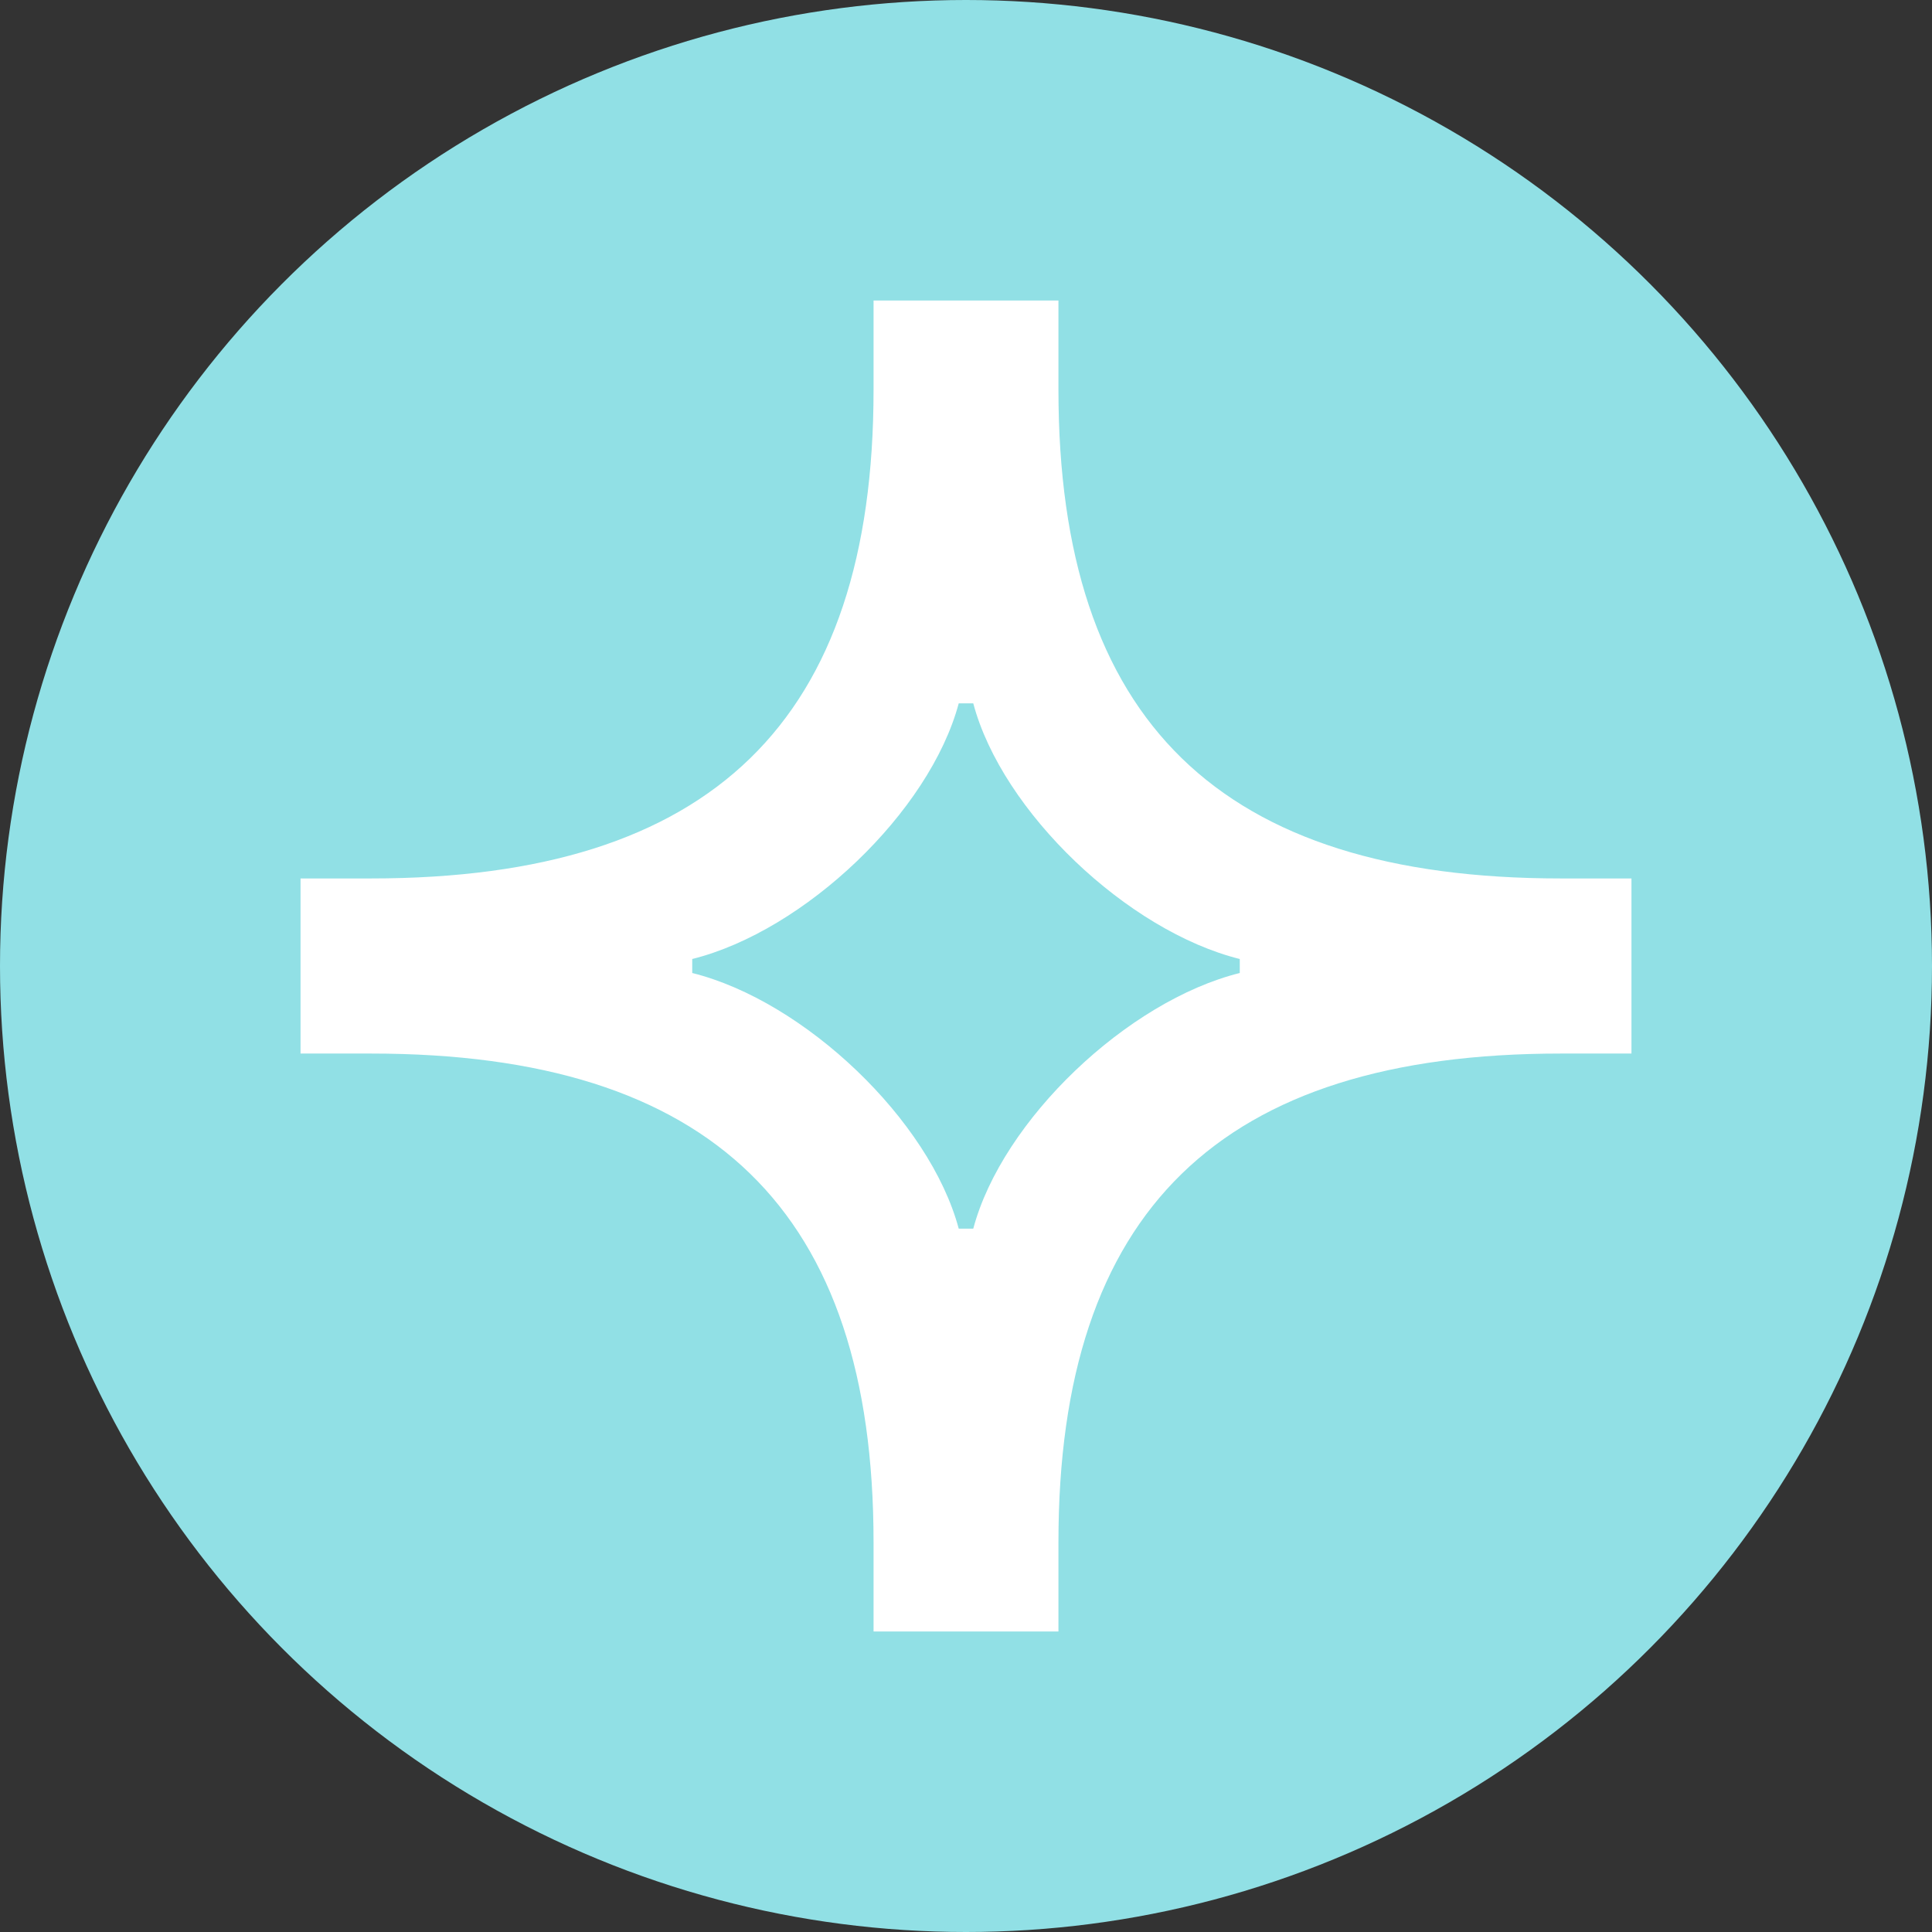
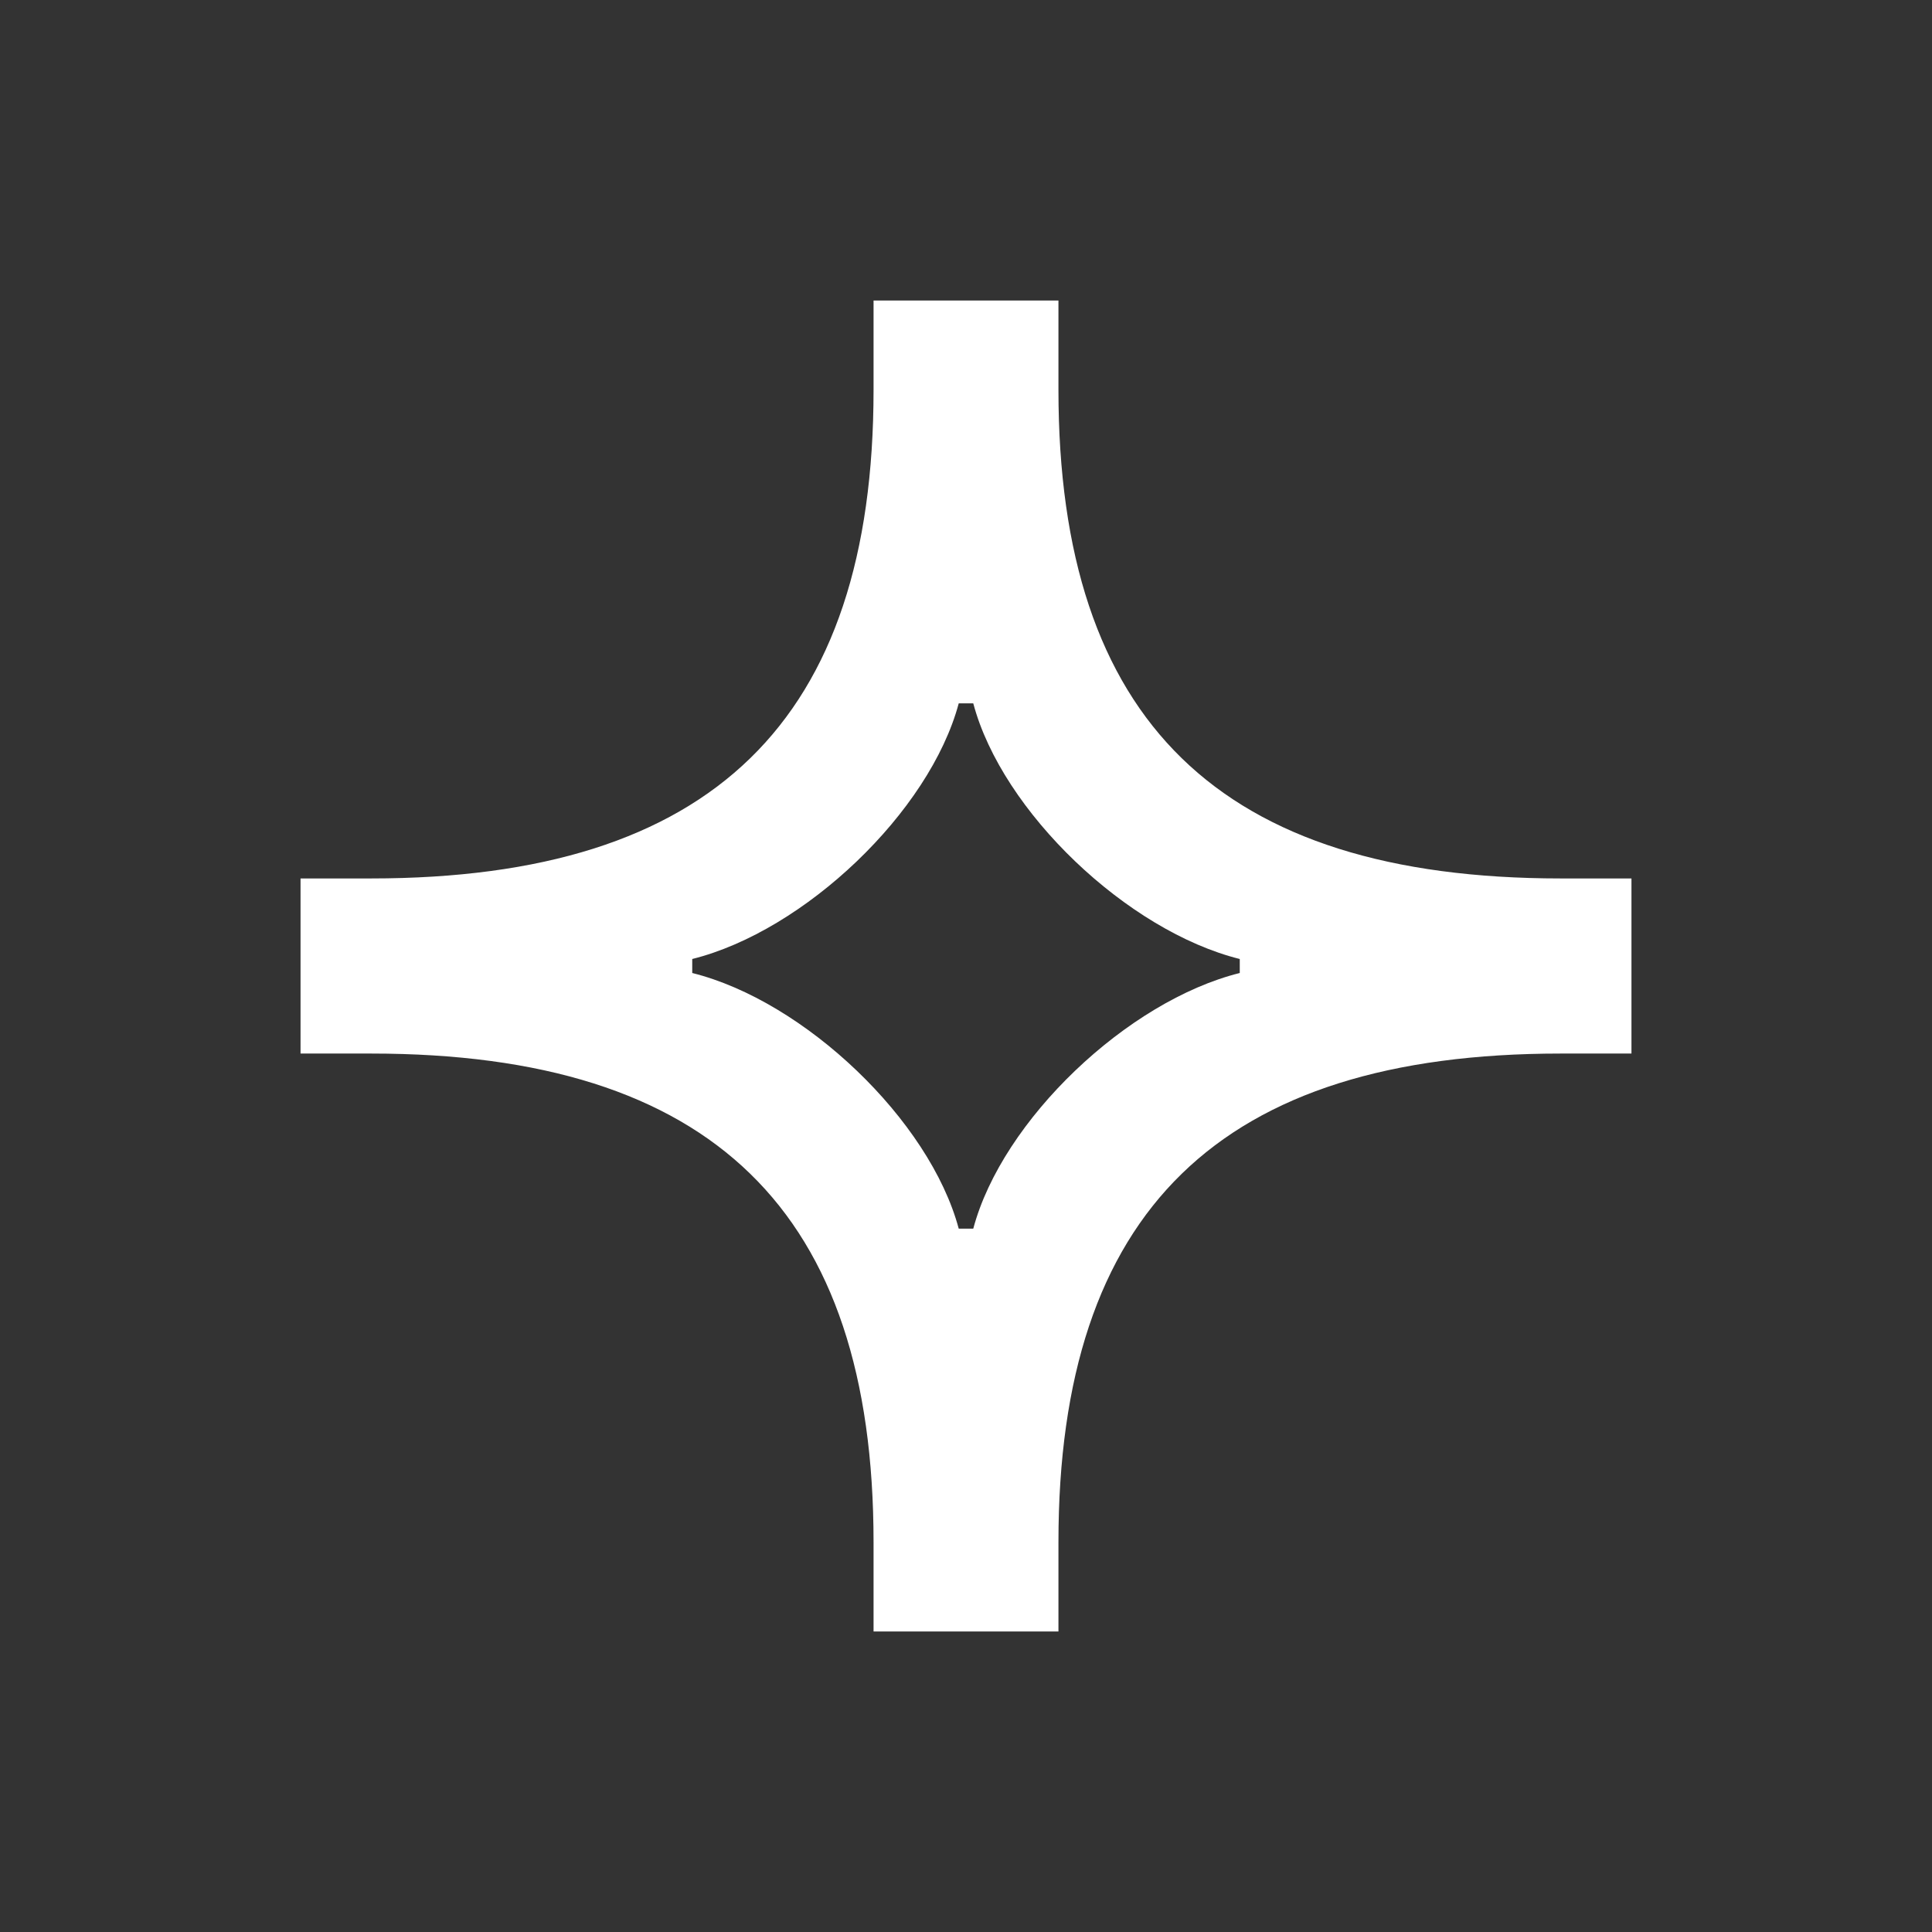
<svg xmlns="http://www.w3.org/2000/svg" width="180" height="180" viewBox="0 0 180 180" fill="none">
  <rect x="0" y="0" width="180" height="180" fill="#333333" stroke="none" />
  <g clip-path="url(#clip0_1240_5917)">
-     <circle cx="90" cy="90" r="90" fill="#91E0E5" />
    <path d="M115.506 90.652C105.036 93.262 93.37 104.356 90.677 114.472H89.323C86.613 104.356 74.964 93.262 64.494 90.652V89.348C74.964 86.736 86.613 75.644 89.323 65.53H90.677C93.37 75.644 105.036 86.736 115.506 89.348V90.652ZM145.401 81.843C113.658 81.843 98.613 67.153 98.613 36.321V28H81.387V36.321C81.387 67.153 66.342 81.843 34.581 81.843H28V98.157H34.581C66.342 98.157 81.387 112.845 81.387 143.678V152H98.613V143.678C98.613 112.845 113.658 98.157 145.401 98.157H152V81.843H145.401Z" fill="white" />
  </g>
  <defs>
    <clipPath id="clip0_1240_5917">
      <rect width="180" height="180" fill="white" />
    </clipPath>
  </defs>
</svg>